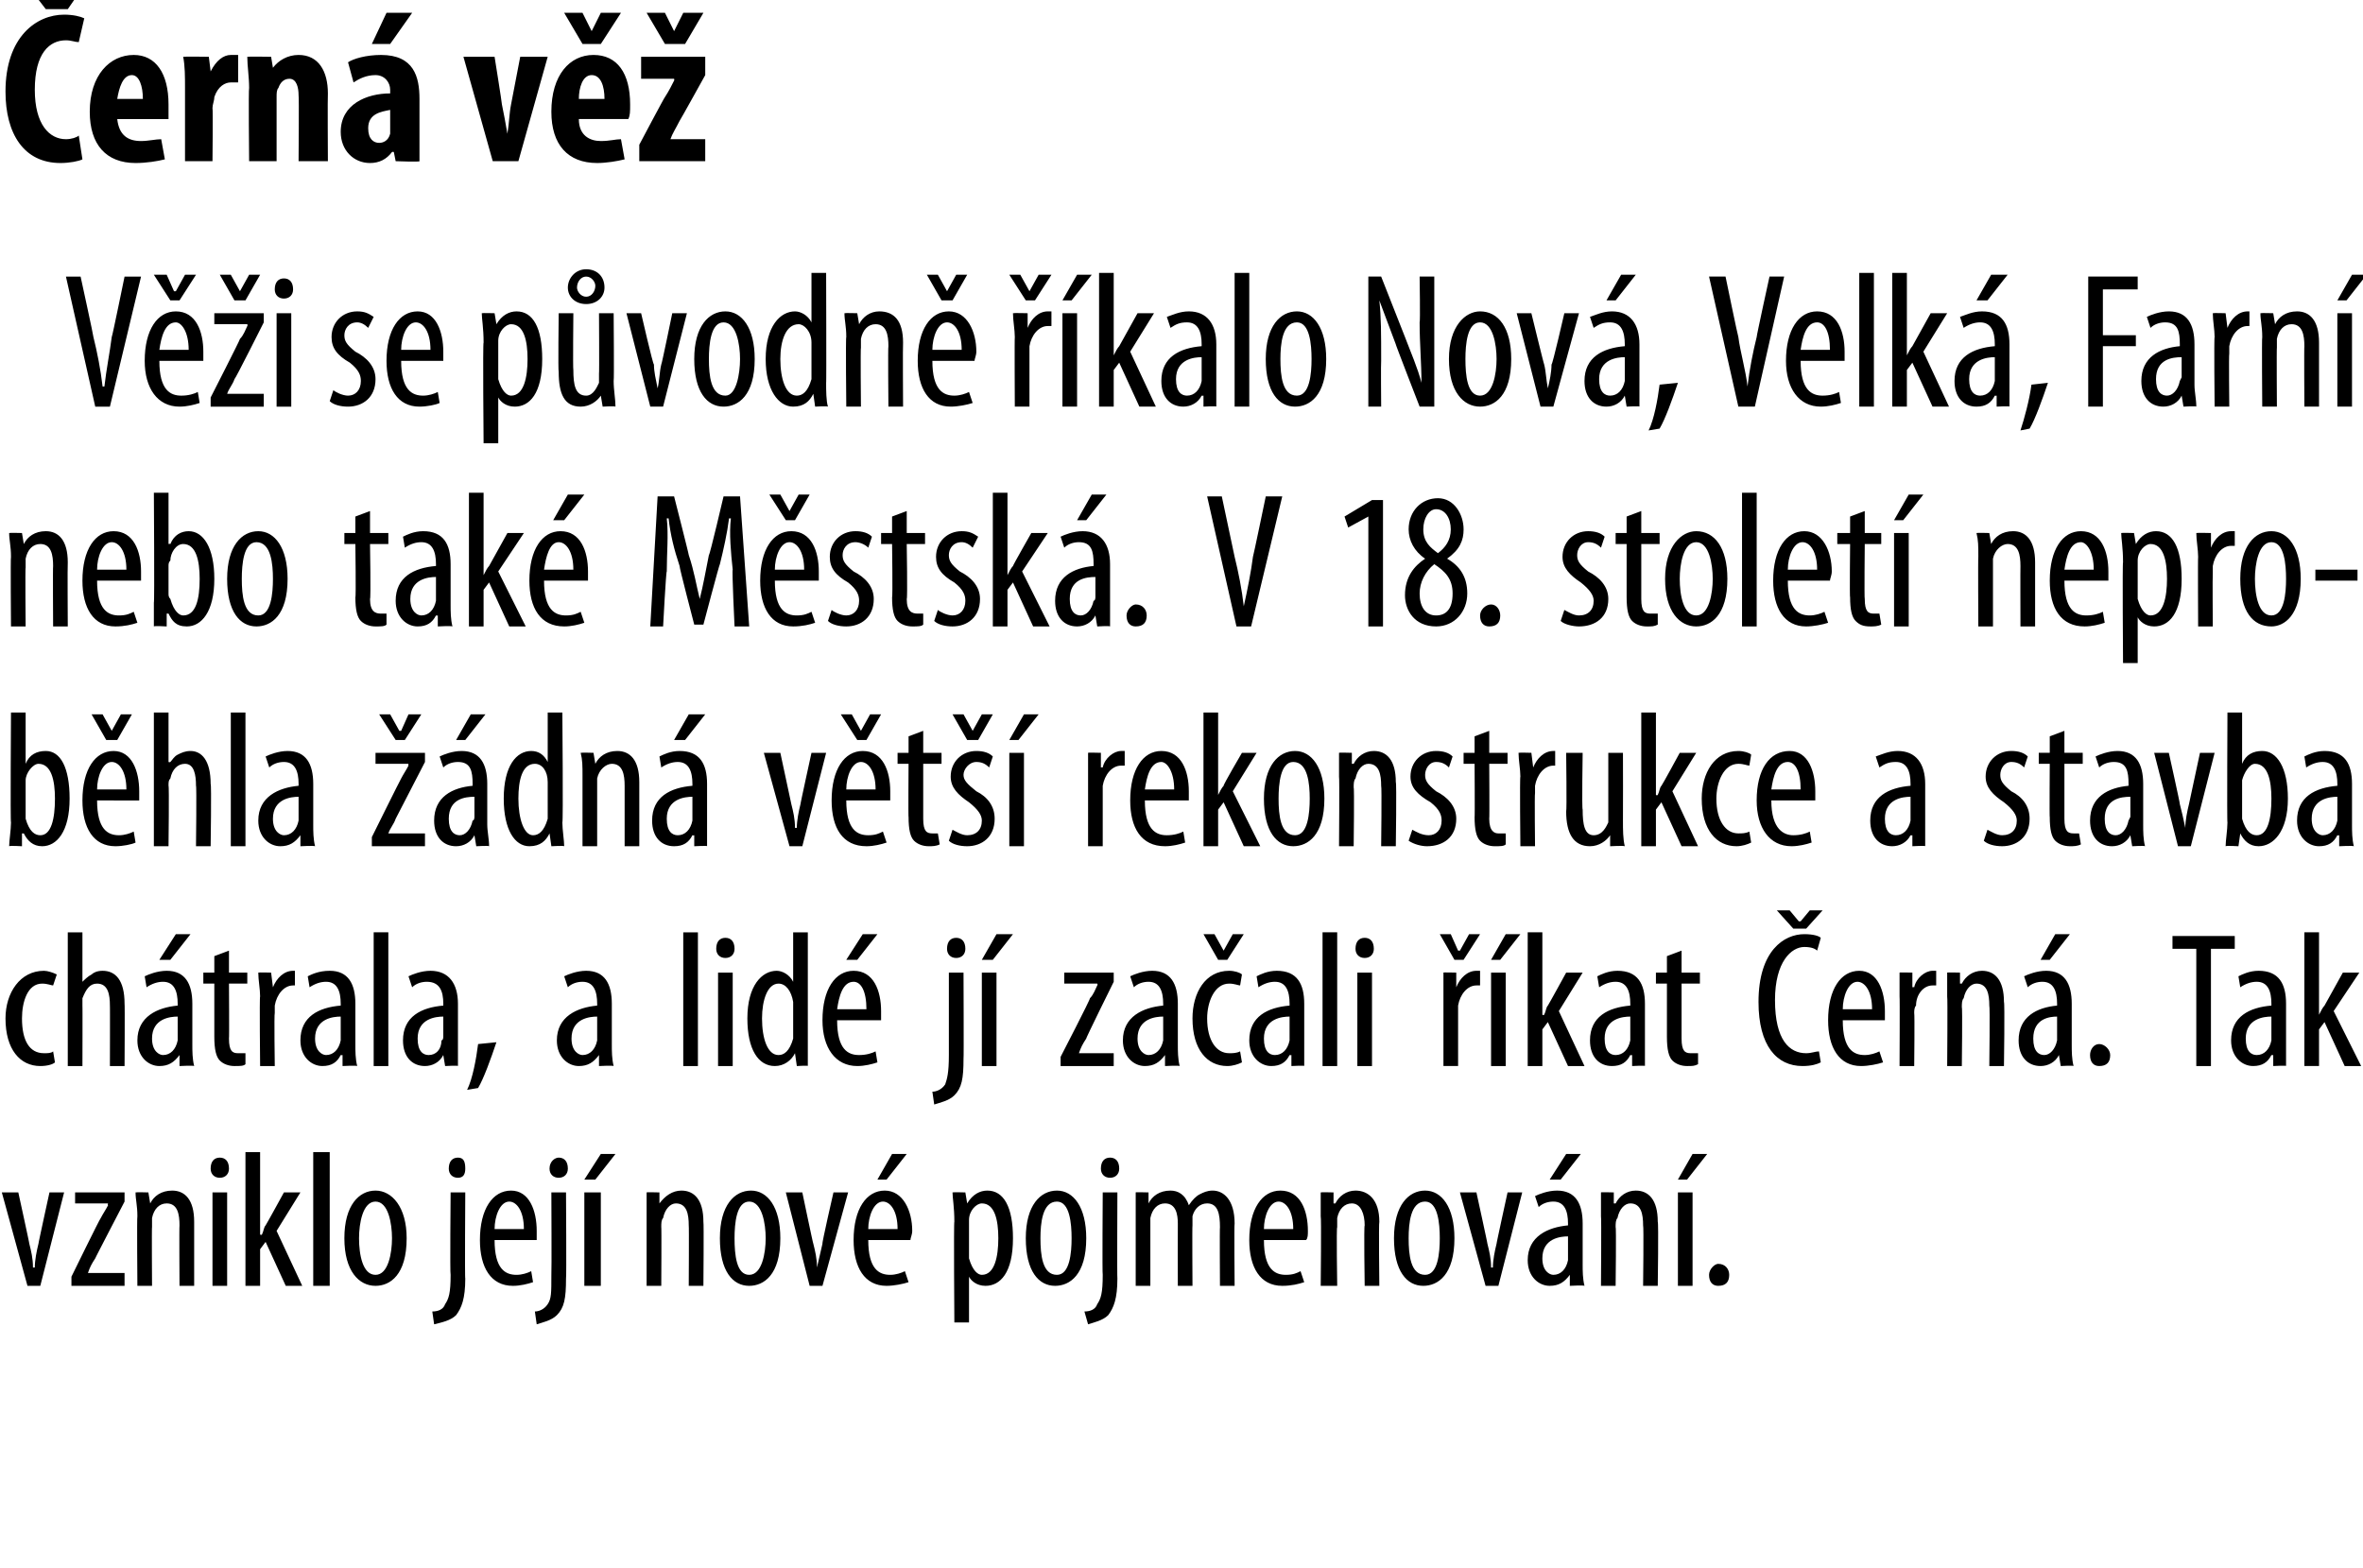
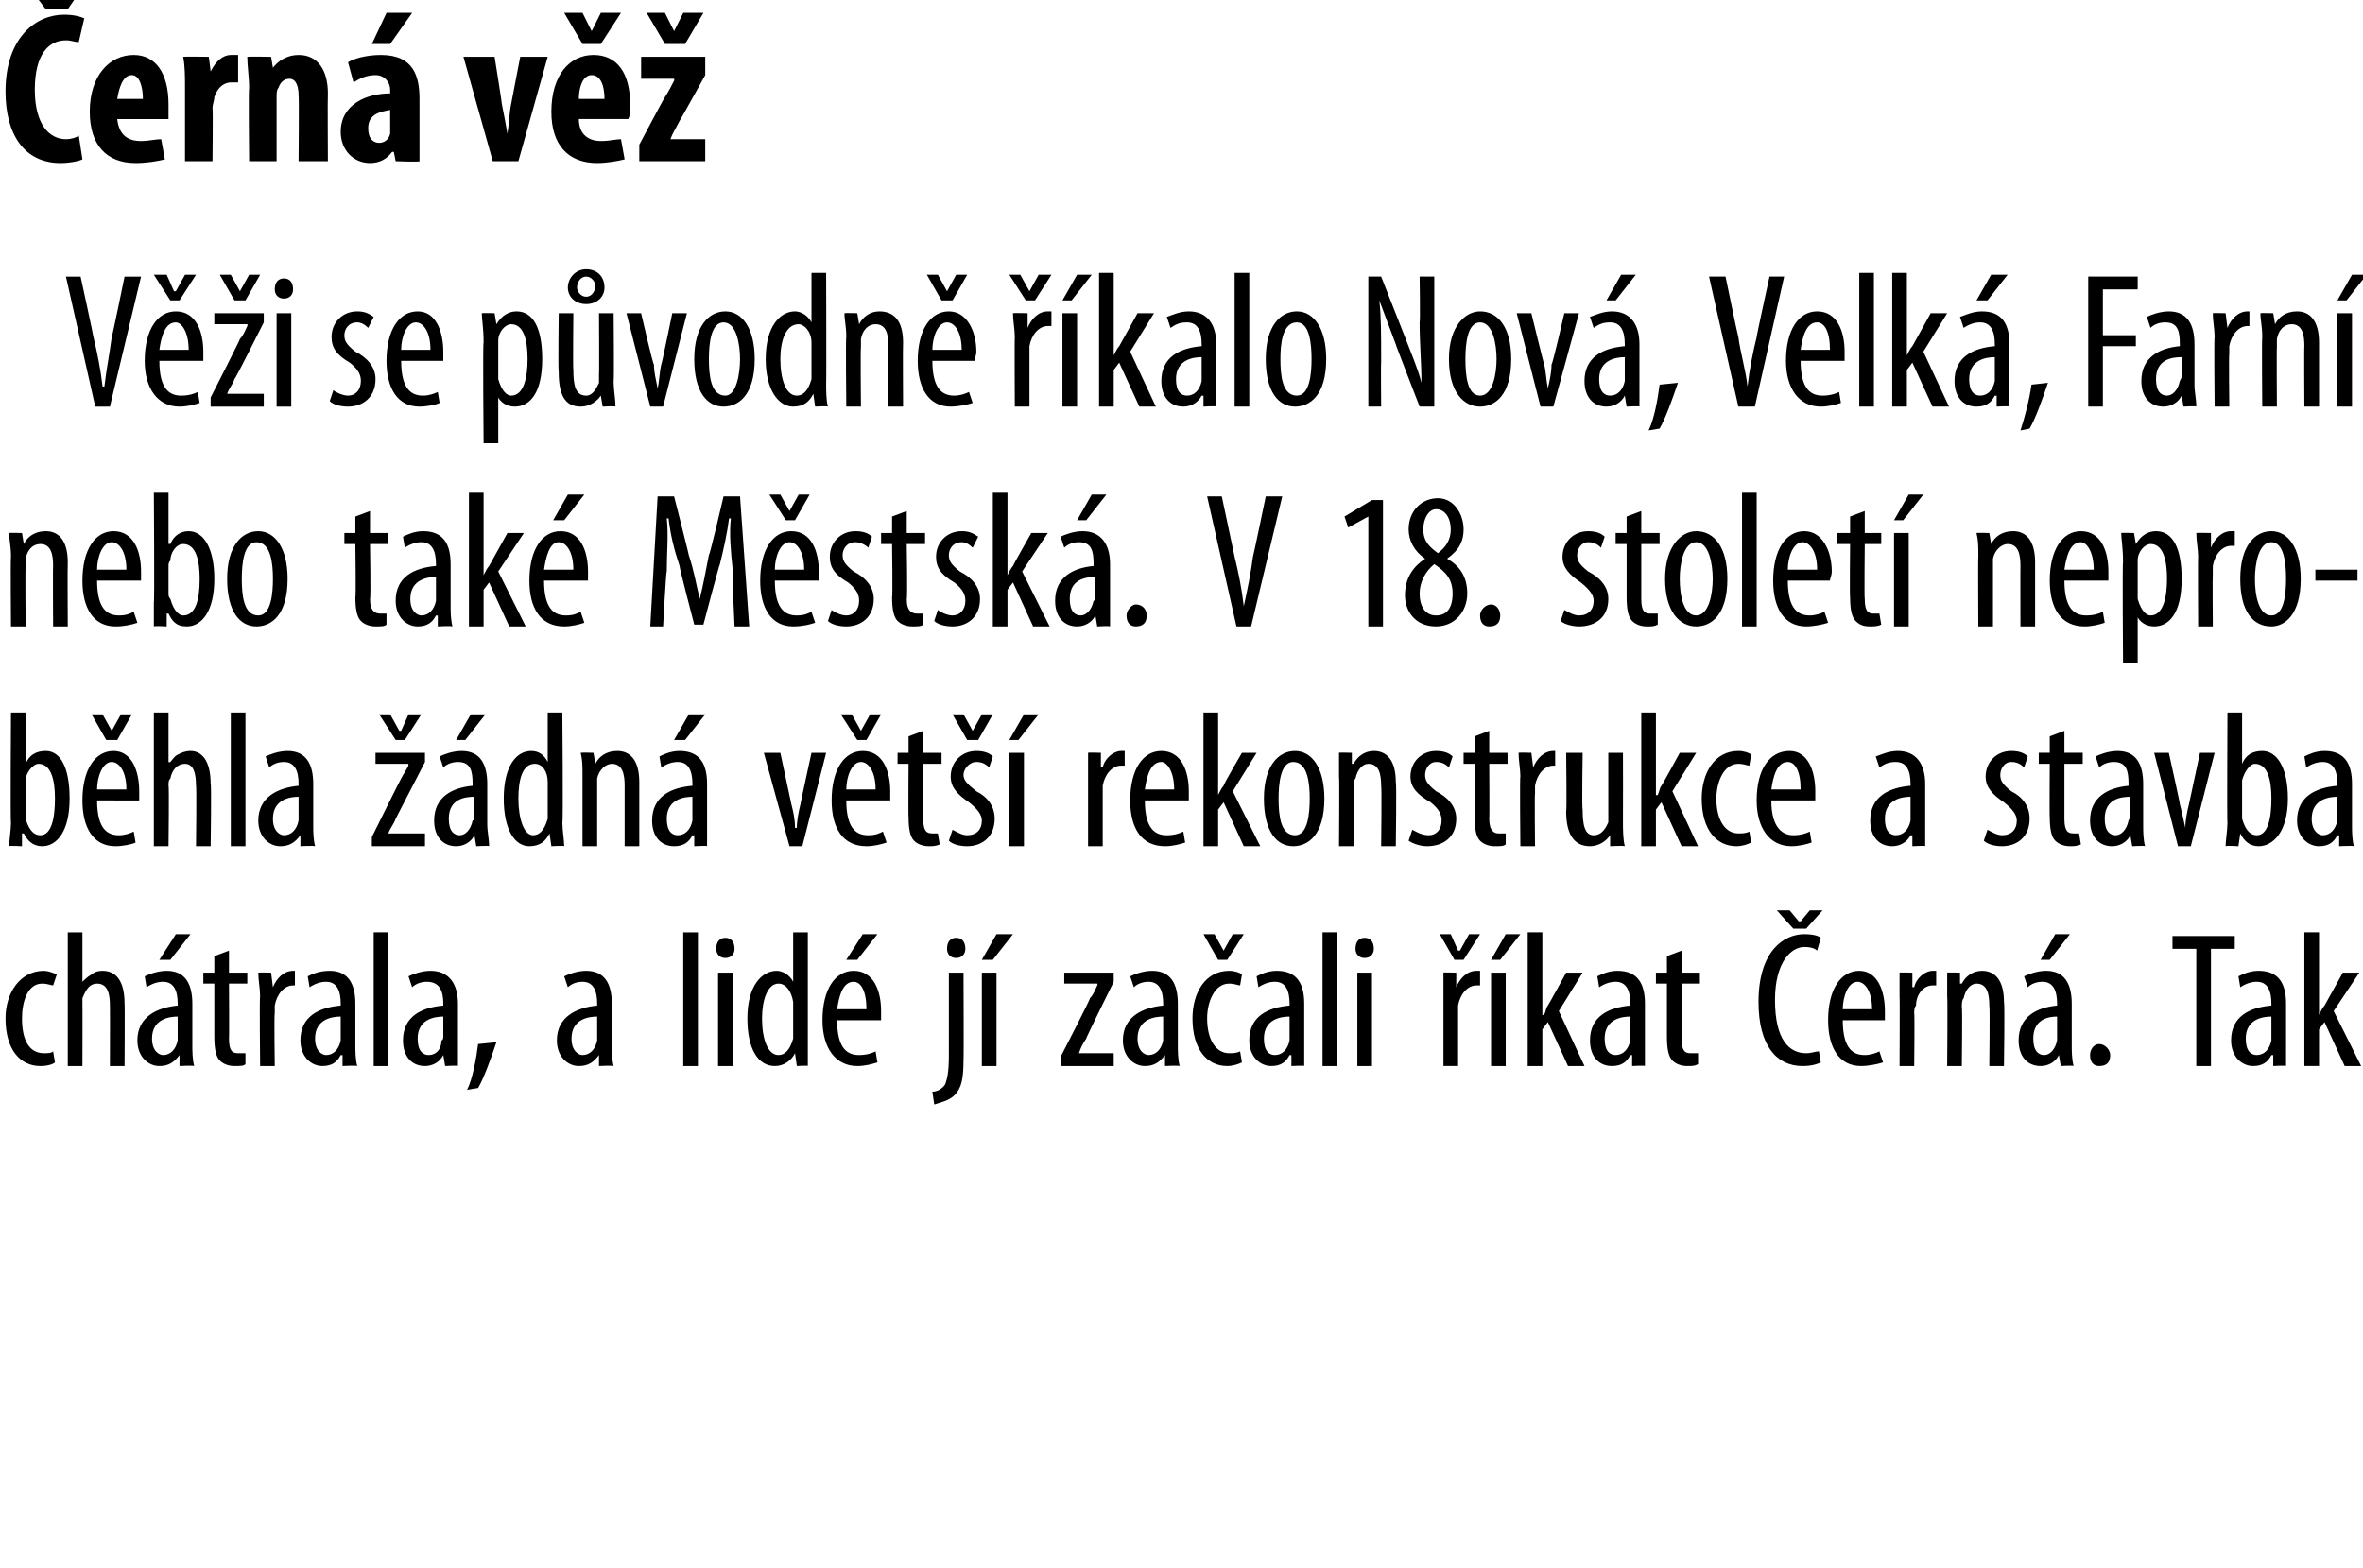
<svg xmlns="http://www.w3.org/2000/svg" version="1.1" width="129px" height="85.6px" viewBox="0 0 129 85.6">
  <desc>ern v V i se p vodn kalo Nov , Velk , Farn nebo tak M stsk V 18 stolet neprob hla dn v t rekonstru</desc>
  <defs />
  <g id="Polygon96501">
-     <path d="m1 65.1s.62 2.83.6 2.8c.1.4.2.8.2 1.3h.1c0-.4.1-.9.2-1.3c-.02.03.6-2.8.6-2.8h.8l-1.3 5.1h-.7L.1 65.1h.9zm2.9 4.6s1.56-3.19 1.6-3.2c.1-.2.3-.5.4-.7c-.04-.03 0-.1 0-.1H4.1v-.6h2.7v.5s-1.62 3.11-1.6 3.1c-.2.3-.3.5-.4.8c-.03-.03 0 0 0 0h2v.7H3.9v-.5zm3.6-3.3c0-.6-.1-.9-.1-1.3c.03-.02.7 0 .7 0l.1.6s-.01-.01 0 0c.2-.4.6-.7 1.2-.7c.7 0 1.2.5 1.2 1.7v3.5h-.8s-.02-3.31 0-3.3c0-.6-.1-1.2-.7-1.2c-.4 0-.7.3-.8.8v.5c-.02-.04 0 3.2 0 3.2h-.8s-.03-3.81 0-3.8zm4.1 3.8v-5.1h.8v5.1h-.8zm.9-6.4c0 .3-.2.5-.5.5c-.3 0-.5-.2-.5-.5c0-.4.2-.6.5-.6c.3 0 .5.2.5.6zm1.7 3.6s.06.04.1 0c.1-.2.1-.4.2-.5c.03-.03 1-1.8 1-1.8h.9l-1.3 2.1l1.4 3h-.9l-1.1-2.4l-.3.4v2h-.8v-7.3h.8v4.5zm2.9-4.5h.9v7.3h-.9v-7.3zm5.1 4.7c0 2-.9 2.6-1.7 2.6c-.9 0-1.7-.8-1.7-2.6c0-1.8.8-2.6 1.7-2.6c.9 0 1.7.9 1.7 2.6zm-2.6 0c0 .9.2 2 .9 2c.7 0 .9-1.2.9-2c0-.8-.2-2-.9-2c-.7 0-.9 1.2-.9 2zm4 4c.3 0 .6-.1.7-.4c.2-.3.3-.6.3-1.6c-.04 0 0-4.5 0-4.5h.8s-.03 4.73 0 4.7c0 1.1-.2 1.6-.5 2c-.3.3-.8.4-1.2.5l-.1-.7zm1.8-7.8c0 .3-.1.5-.4.5c-.3 0-.5-.2-.5-.5c0-.4.2-.6.5-.6c.3 0 .4.2.4.6zm1.6 3.9c0 1.6.6 1.9 1.2 1.9c.3 0 .6-.1.8-.2l.1.6c-.3.1-.7.2-1.1.2c-1.2 0-1.8-1-1.8-2.5c0-1.7.7-2.7 1.7-2.7c1 0 1.4 1.1 1.4 2.2v.5H27zm1.6-.6c0-1-.4-1.5-.8-1.5c-.5 0-.8.8-.8 1.5h1.6zm.6 4.5c.2 0 .5-.1.7-.4c.2-.3.2-.6.2-1.6c.02 0 0-4.5 0-4.5h.8s.03 4.73 0 4.7c0 1.1-.1 1.6-.5 2c-.3.3-.8.4-1.1.5l-.1-.7zm1.8-7.8c0 .3-.2.5-.5.5c-.3 0-.5-.2-.5-.5c0-.4.3-.6.5-.6c.3 0 .5.2.5.6zm.9 6.4v-5.1h.9v5.1h-.9zm1.7-7.2l-1.1 1.4h-.6l.9-1.4h.8zm1.7 3.4v-1.3c-.03-.02.7 0 .7 0v.6s.04-.01 0 0c.3-.4.7-.7 1.2-.7c.7 0 1.2.5 1.2 1.7c.03.04 0 3.5 0 3.5h-.8s.02-3.31 0-3.3c0-.6-.1-1.2-.7-1.2c-.3 0-.6.3-.7.8c-.1.1-.1.3-.1.5c.02-.04 0 3.2 0 3.2h-.8v-3.8zm7.3 1.2c0 2-.9 2.6-1.7 2.6c-.9 0-1.6-.8-1.6-2.6c0-1.8.8-2.6 1.7-2.6c.9 0 1.6.9 1.6 2.6zm-2.5 0c0 .9.1 2 .8 2c.7 0 .9-1.2.9-2c0-.8-.2-2-.9-2c-.7 0-.8 1.2-.8 2zm3.7-2.5s.59 2.83.6 2.8c.1.4.2.8.2 1.3l.3-1.3c-.05.03.6-2.8.6-2.8h.8l-1.4 5.1h-.7l-1.3-5.1h.9zm3.6 2.6c0 1.6.6 1.9 1.2 1.9c.3 0 .6-.1.8-.2l.2.6c-.3.1-.8.2-1.2.2c-1.2 0-1.8-1-1.8-2.5c0-1.7.7-2.7 1.7-2.7c1 0 1.5 1.1 1.5 2.2c0 .2-.1.4-.1.5h-2.3zm1.6-.6c0-1-.4-1.5-.8-1.5c-.5 0-.8.8-.8 1.5h1.6zm.5-4.1l-1.1 1.4h-.5l.8-1.4h.8zm2.6 3.7c0-.8-.1-1.3-.1-1.6c.02-.02.7 0 .7 0l.1.6s-.01.03 0 0c.3-.5.7-.7 1.1-.7c.9 0 1.4.9 1.4 2.6c0 1.9-.7 2.6-1.5 2.6c-.5 0-.8-.3-.9-.5c-.02-.05 0 0 0 0v2.5h-.8s-.04-5.54 0-5.5zm.8 1.6v.4c.2.7.5.9.7.9c.7 0 .9-1 .9-2c0-1-.2-1.9-.9-1.9c-.3 0-.7.4-.7.9v1.7zm6.4-.7c0 2-.9 2.6-1.7 2.6c-.9 0-1.6-.8-1.6-2.6c0-1.8.8-2.6 1.7-2.6c.9 0 1.6.9 1.6 2.6zm-2.5 0c0 .9.1 2 .9 2c.7 0 .8-1.2.8-2c0-.8-.1-2-.8-2c-.8 0-.9 1.2-.9 2zm2.4 4c.3 0 .6-.1.7-.4c.2-.3.3-.6.3-1.6c-.03 0 0-4.5 0-4.5h.8s-.02 4.73 0 4.7c0 1.1-.2 1.6-.5 2c-.3.3-.8.4-1.1.5l-.2-.7zm1.9-7.8c0 .3-.2.5-.5.5c-.3 0-.5-.2-.5-.5c0-.4.2-.6.5-.6c.3 0 .5.2.5.6zm.9 2.6v-1.3c-.04-.02.7 0 .7 0v.6s.02 0 0 0c.2-.4.6-.7 1.2-.7c.4 0 .8.2 1 .8c.2-.3.4-.5.6-.6c.2-.1.4-.2.7-.2c.6 0 1.2.5 1.2 1.8c-.03 0 0 3.4 0 3.4h-.8s-.02-3.22 0-3.2c0-.7-.1-1.3-.7-1.3c-.4 0-.7.3-.8.7v.5c-.02-.01 0 3.3 0 3.3h-.8s-.01-3.37 0-3.4c0-.5-.1-1.1-.7-1.1c-.4 0-.7.3-.8.8v3.7h-.8v-3.8zm7 1.3c0 1.6.6 1.9 1.2 1.9c.4 0 .6-.1.8-.2l.2.6c-.3.1-.7.2-1.2.2c-1.2 0-1.8-1-1.8-2.5c0-1.7.7-2.7 1.7-2.7c1.1 0 1.5 1.1 1.5 2.2c0 .2 0 .4-.1.5H69zm1.6-.6c0-1-.4-1.5-.8-1.5c-.5 0-.8.8-.8 1.5h1.6zm1.5-.7v-1.3c0-.02.7 0 .7 0v.6h.1c.2-.4.6-.7 1.1-.7c.7 0 1.3.5 1.3 1.7c-.04.04 0 3.5 0 3.5h-.8s-.05-3.31 0-3.3c0-.6-.2-1.2-.7-1.2c-.4 0-.7.3-.8.8v.5c-.05-.04 0 3.2 0 3.2h-.9s.04-3.81 0-3.8zm7.3 1.2c0 2-.9 2.6-1.7 2.6c-.9 0-1.6-.8-1.6-2.6c0-1.8.8-2.6 1.7-2.6c.9 0 1.6.9 1.6 2.6zm-2.5 0c0 .9.1 2 .9 2c.7 0 .8-1.2.8-2c0-.8-.1-2-.8-2c-.8 0-.9 1.2-.9 2zm3.7-2.5s.62 2.83.6 2.8c.1.4.2.8.2 1.3h.1c0-.4.1-.9.2-1.3c-.02.03.6-2.8.6-2.8h.8l-1.3 5.1h-.7l-1.4-5.1h.9zm5.8 3.9c0 .4 0 .8.1 1.2c-.04-.04-.8 0-.8 0v-.6s-.05.02 0 0c-.3.4-.6.6-1.1.6c-.6 0-1.2-.5-1.2-1.4c0-1.3 1.1-1.8 2.2-1.9v-.1c0-.7-.2-1.2-.8-1.2c-.3 0-.6.1-.8.3l-.2-.6c.2-.1.7-.3 1.2-.3c1 0 1.4.7 1.4 1.8v2.2zm-.8-1.5c-.4 0-1.4.1-1.4 1.2c0 .7.4.9.6.9c.4 0 .7-.3.8-.8v-1.3zm.7-4.5l-1.1 1.4h-.6l.9-1.4h.8zm1.1 3.4v-1.3c-.01-.02.7 0 .7 0v.6h.1c.2-.4.6-.7 1.1-.7c.7 0 1.2.5 1.2 1.7c.05.04 0 3.5 0 3.5h-.8s.04-3.31 0-3.3c0-.6-.1-1.2-.7-1.2c-.3 0-.6.3-.7.8c-.1.1-.1.3-.1.5c.04-.04 0 3.2 0 3.2h-.8s.03-3.81 0-3.8zm4.2 3.8v-5.1h.8v5.1h-.8zm1.6-7.2l-1.1 1.4h-.5l.8-1.4h.8zm.1 6.6c0-.3.3-.6.5-.6c.4 0 .6.3.6.6c0 .4-.2.6-.6.6c-.3 0-.5-.2-.5-.6z" stroke="none" fill="#000" />
-   </g>
+     </g>
  <g id="Polygon96500">
    <path d="m3 58c-.1.1-.4.2-.8.2c-1.1 0-1.9-.9-1.9-2.6c0-1.4.8-2.6 2.1-2.6c.2 0 .5.1.7.2l-.2.6c-.1 0-.3-.1-.6-.1c-.8 0-1.1 1-1.1 1.9c0 1.2.4 1.9 1.2 1.9c.2 0 .4 0 .5-.1l.1.6zm.7-7.1h.8v2.7s.03.03 0 0c.1-.1.3-.3.5-.4c.1-.1.3-.2.6-.2c.7 0 1.2.5 1.2 1.8c.02-.01 0 3.4 0 3.4h-.8s.01-3.32 0-3.3c0-.6-.1-1.2-.7-1.2c-.4 0-.6.3-.8.8v.4c.01-.03 0 3.3 0 3.3h-.8v-7.3zm6.8 6.1c0 .4 0 .8.1 1.2c-.04-.04-.8 0-.8 0v-.6s-.05.02 0 0c-.3.4-.6.6-1.1.6c-.6 0-1.2-.5-1.2-1.4c0-1.3 1.1-1.8 2.2-1.9v-.1c0-.7-.2-1.2-.8-1.2c-.3 0-.6.1-.9.3l-.1-.6c.2-.1.7-.3 1.2-.3c1 0 1.4.7 1.4 1.8v2.2zm-.8-1.5c-.4 0-1.4.1-1.4 1.2c0 .7.4.9.6.9c.4 0 .7-.3.8-.8v-1.3zm.7-4.5l-1.1 1.4h-.6l.9-1.4h.8zm2.1.9v1.2h1v.6h-1s.02 3.01 0 3c0 .7.2.8.5.8h.4v.6c-.1.1-.3.1-.6.1c-.3 0-.6-.1-.8-.3c-.2-.2-.3-.6-.3-1.3v-2.9h-.6v-.6h.6v-.9l.8-.3zm1.7 2.5c0-.4-.1-.9-.1-1.3c.01-.02.7 0 .7 0l.1.8s0-.02 0 0c.2-.5.6-.9 1.1-.9h.1v.8h-.1c-.5 0-.9.5-1 1.1v.4c-.04.04 0 2.9 0 2.9h-.8s-.04-3.81 0-3.8zm5.2 2.6c0 .4 0 .8.1 1.2c-.05-.04-.8 0-.8 0v-.6s-.05.02-.1 0c-.2.4-.5.6-1 .6c-.6 0-1.2-.5-1.2-1.4c0-1.3 1-1.8 2.2-1.9v-.1c0-.7-.2-1.2-.8-1.2c-.3 0-.6.1-.9.3l-.1-.6c.2-.1.6-.3 1.2-.3c1 0 1.4.7 1.4 1.8v2.2zm-.8-1.5c-.4 0-1.4.1-1.4 1.2c0 .7.4.9.6.9c.4 0 .7-.3.8-.8v-1.3zm1.8-4.6h.8v7.3h-.8v-7.3zM25 57v1.2c.02-.04-.7 0-.7 0l-.1-.6s.01.02 0 0c-.2.4-.6.6-1 .6c-.7 0-1.2-.5-1.2-1.4c0-1.3 1-1.8 2.2-1.9v-.1c0-.7-.2-1.2-.9-1.2c-.3 0-.6.1-.8.3l-.2-.6c.2-.1.7-.3 1.2-.3c1 0 1.5.7 1.5 1.8v2.2zm-.8-1.5c-.4 0-1.4.1-1.4 1.2c0 .7.3.9.6.9c.4 0 .7-.3.7-.8c.1 0 .1-.2.1-.2v-1.1zm1.3 4c.3-.6.5-1.7.6-2.5l1-.1c-.3.9-.7 2-1 2.5l-.6.1zm7.9-2.5c0 .4 0 .8.1 1.2c-.04-.04-.8 0-.8 0v-.6s-.04.02 0 0c-.3.4-.6.6-1.1.6c-.6 0-1.2-.5-1.2-1.4c0-1.3 1.1-1.8 2.2-1.9v-.1c0-.7-.2-1.2-.8-1.2c-.3 0-.6.1-.8.3l-.2-.6c.2-.1.7-.3 1.2-.3c1 0 1.4.7 1.4 1.8v2.2zm-.8-1.5c-.4 0-1.4.1-1.4 1.2c0 .7.4.9.6.9c.4 0 .7-.3.8-.8v-1.3zm4.7-4.6h.8v7.3h-.8v-7.3zm1.9 7.3v-5.1h.8v5.1h-.8zm.9-6.4c0 .3-.2.5-.5.5c-.3 0-.5-.2-.5-.5c0-.4.2-.6.5-.6c.3 0 .5.2.5.6zm4-.9v7.3c.05-.04-.6 0-.6 0l-.1-.7s-.03.03 0 0c-.2.4-.6.7-1.1.7c-.9 0-1.5-.9-1.5-2.6c0-1.8.8-2.6 1.6-2.6c.3 0 .7.2.9.6c-.01 0 0 0 0 0v-2.7h.8zm-.8 4.1v-.3c-.1-.6-.4-1-.8-1c-.6 0-.9.9-.9 1.9c0 1.1.3 2 .9 2c.3 0 .6-.2.8-.9V55zm2.4.7c0 1.6.6 1.9 1.2 1.9c.4 0 .7-.1.9-.2l.1.6c-.3.1-.7.2-1.1.2c-1.2 0-1.9-1-1.9-2.5c0-1.7.7-2.7 1.7-2.7c1.1 0 1.5 1.1 1.5 2.2v.5h-2.4zm1.6-.6c0-1-.3-1.5-.7-1.5c-.6 0-.8.8-.9 1.5h1.6zm.6-4.1l-1.1 1.4h-.6l.9-1.4h.8zm3 8.6c.2 0 .5-.1.7-.4c.1-.3.2-.6.2-1.6v-4.5h.8s.02 4.73 0 4.7c0 1.1-.1 1.6-.5 2c-.3.3-.8.4-1.1.5l-.1-.7zm1.8-7.8c0 .3-.2.5-.5.5c-.3 0-.5-.2-.5-.5c0-.4.2-.6.5-.6c.3 0 .5.2.5.6zm.9 6.4v-5.1h.8v5.1h-.8zm1.7-7.2l-1.1 1.4h-.6l.8-1.4h.9zm2.6 6.7s1.65-3.19 1.6-3.2c.2-.2.3-.5.4-.7c.04-.03 0-.1 0-.1h-1.8v-.6h2.7v.5s-1.54 3.11-1.5 3.1c-.2.3-.3.5-.4.8c-.05-.03 0 0 0 0h1.9v.7h-2.9v-.5zm6.4-.7c0 .4 0 .8.1 1.2c-.03-.04-.8 0-.8 0v-.6s-.04.02 0 0c-.3.4-.6.6-1.1.6c-.6 0-1.2-.5-1.2-1.4c0-1.3 1.1-1.8 2.2-1.9v-.1c0-.7-.2-1.2-.8-1.2c-.3 0-.6.1-.8.3l-.2-.6c.2-.1.7-.3 1.2-.3c1 0 1.4.7 1.4 1.8v2.2zm-.8-1.5c-.4 0-1.4.1-1.4 1.2c0 .7.4.9.6.9c.4 0 .7-.3.8-.8v-1.3zm4.3 2.5c-.2.1-.5.2-.8.2c-1.1 0-1.9-.9-1.9-2.6c0-1.4.7-2.6 2-2.6c.3 0 .6.1.7.2l-.1.6c-.1 0-.3-.1-.6-.1c-.8 0-1.2 1-1.2 1.9c0 1.2.5 1.9 1.2 1.9c.2 0 .4 0 .6-.1l.1.6zm-1.3-5.6l-.8-1.4h.6l.5.9l.5-.9h.6l-.9 1.4h-.5zm4.7 4.6v1.2c.05-.04-.7 0-.7 0v-.6s-.06.02-.1 0c-.2.4-.5.6-1 .6c-.6 0-1.2-.5-1.2-1.4c0-1.3 1-1.8 2.2-1.9v-.1c0-.7-.2-1.2-.8-1.2c-.3 0-.6.1-.9.3l-.1-.6c.2-.1.6-.3 1.1-.3c1.1 0 1.5.7 1.5 1.8v2.2zm-.8-1.5c-.4 0-1.4.1-1.4 1.2c0 .7.3.9.6.9c.4 0 .7-.3.8-.8v-1.3zm1.8-4.6h.8v7.3h-.8v-7.3zm1.9 7.3v-5.1h.8v5.1h-.8zm.9-6.4c0 .3-.2.5-.5.5c-.3 0-.5-.2-.5-.5c0-.4.2-.6.5-.6c.3 0 .5.2.5.6zm3.8 2.6v-1.3c-.05-.02.7 0 .7 0v.8s.04-.02 0 0c.2-.5.6-.9 1.1-.9h.2v.8h-.2c-.5 0-.9.5-1 1.1v3.3h-.8v-3.8zm.6-2l-.8-1.4h.6l.4.9h.1l.5-.9h.6l-.9 1.4h-.5zm2 5.8v-5.1h.8v5.1h-.8zM83 51l-1.1 1.4h-.5l.8-1.4h.8zm1.2 4.4s.06.04.1 0c.1-.2.1-.4.2-.5c.03-.03 1-1.8 1-1.8h.9l-1.3 2.1l1.4 3h-.9l-1.1-2.4l-.3.4v2h-.8v-7.3h.8v4.5zm5.6 1.6v1.2c.05-.04-.7 0-.7 0v-.6s-.06.02-.1 0c-.2.4-.5.6-1 .6c-.7 0-1.2-.5-1.2-1.4c0-1.3 1-1.8 2.2-1.9v-.1c0-.7-.2-1.2-.8-1.2c-.3 0-.6.1-.9.3l-.1-.6c.2-.1.6-.3 1.1-.3c1.1 0 1.5.7 1.5 1.8v2.2zm-.8-1.5c-.4 0-1.4.1-1.4 1.2c0 .7.3.9.6.9c.4 0 .7-.3.8-.8v-1.3zm2.8-3.6v1.2h1v.6h-1v3c0 .7.2.8.5.8h.4v.6c-.2.1-.3.1-.6.1c-.3 0-.6-.1-.8-.3c-.2-.2-.3-.6-.3-1.3v-2.9h-.6v-.6h.6v-.9l.8-.3zm7.6 6.1c-.2.1-.5.2-1 .2c-1.4 0-2.4-1.1-2.4-3.5c0-2.8 1.4-3.7 2.5-3.7c.5 0 .8.1.9.2l-.2.7c-.1-.1-.3-.2-.7-.2c-.7 0-1.6.8-1.6 2.9c0 2.2.8 2.9 1.7 2.9c.3 0 .5-.1.7-.1l.1.6zm-1.5-7.3l-.9-1h.7l.5.6h.1l.5-.6h.7l-.9 1h-.7zm2.7 5c0 1.6.6 1.9 1.2 1.9c.3 0 .6-.1.8-.2l.2.6c-.3.1-.8.2-1.2.2c-1.2 0-1.8-1-1.8-2.5c0-1.7.7-2.7 1.7-2.7c1 0 1.4 1.1 1.4 2.2v.5h-2.3zm1.6-.6c0-1-.4-1.5-.8-1.5c-.5 0-.8.8-.8 1.5h1.6zm1.5-.7v-1.3c-.02-.02.7 0 .7 0v.8s.06-.02.1 0c.1-.5.6-.9 1-.9h.2v.8h-.2c-.5 0-.9.5-.9 1.1c-.1.1-.1.3-.1.4c.03.04 0 2.9 0 2.9h-.8s.02-3.81 0-3.8zm2.6 0v-1.3c-.01-.02.7 0 .7 0v.6h.1c.2-.4.6-.7 1.1-.7c.7 0 1.2.5 1.2 1.7c.05.04 0 3.5 0 3.5h-.8s.04-3.31 0-3.3c0-.6-.1-1.2-.7-1.2c-.3 0-.6.3-.7.8c-.1.1-.1.3-.1.5c.04-.04 0 3.2 0 3.2h-.8s.03-3.81 0-3.8zm6.8 2.6c0 .4 0 .8.1 1.2c-.01-.04-.7 0-.7 0l-.1-.6s-.02.02 0 0c-.2.4-.6.6-1 .6c-.7 0-1.2-.5-1.2-1.4c0-1.3 1-1.8 2.1-1.9v-.1c0-.7-.2-1.2-.8-1.2c-.3 0-.6.1-.8.3l-.2-.6c.2-.1.7-.3 1.2-.3c1 0 1.4.7 1.4 1.8v2.2zm-.8-1.5c-.4 0-1.3.1-1.3 1.2c0 .7.3.9.6.9c.3 0 .6-.3.7-.8v-1.3zm.7-4.5l-1.1 1.4h-.5l.8-1.4h.8zm1.1 6.6c0-.3.2-.6.5-.6c.3 0 .6.3.6.6c0 .4-.2.6-.6.6c-.3 0-.5-.2-.5-.6zm5.8-5.8h-1.3v-.7h3.4v.7h-1.3v6.4h-.8v-6.4zm4.9 5.2v1.2c.05-.04-.7 0-.7 0v-.6s-.06.02-.1 0c-.2.4-.5.6-1 .6c-.6 0-1.2-.5-1.2-1.4c0-1.3 1-1.8 2.2-1.9v-.1c0-.7-.2-1.2-.8-1.2c-.3 0-.6.1-.9.3l-.1-.6c.2-.1.6-.3 1.1-.3c1.1 0 1.5.7 1.5 1.8v2.2zm-.8-1.5c-.4 0-1.4.1-1.4 1.2c0 .7.3.9.6.9c.4 0 .7-.3.8-.8v-1.3zm2.6-.1s.03.04 0 0c.1-.2.2-.4.3-.5l1-1.8h.9l-1.4 2.1l1.5 3h-.9l-1.1-2.4l-.3.4v2h-.8v-7.3h.8v4.5z" stroke="none" fill="#000" />
  </g>
  <g id="Polygon96499">
    <path d="m.6 38.9h.8v2.8s-.03-.02 0 0c.2-.5.6-.7 1.1-.7c.8 0 1.3.9 1.3 2.6c0 1.8-.7 2.6-1.5 2.6c-.5 0-.8-.3-1-.7h-.1v.7s-.68-.04-.7 0c0-.3.1-.9.1-1.3c-.04.04 0-6 0-6zm.8 5.5v.3c.2.7.5.9.8.9c.6 0 .8-.9.8-2c0-1-.2-1.9-.9-1.9c-.3 0-.7.5-.7.9v1.8zm3.9-.7c0 1.6.6 1.9 1.2 1.9c.3 0 .6-.1.8-.2l.1.6c-.2.1-.7.2-1.1.2c-1.2 0-1.8-1-1.8-2.5c0-1.7.7-2.7 1.7-2.7c1 0 1.4 1.1 1.4 2.2v.5H5.3zm1.6-.6c0-1-.4-1.5-.8-1.5c-.5 0-.8.8-.8 1.5h1.6zm-1.1-2.7L5 39h.6l.5.9l.5-.9h.6l-.8 1.4h-.6zm2.6-1.5h.8v2.7s.06.03.1 0c.1-.1.2-.3.4-.4c.2-.1.4-.2.7-.2c.6 0 1.1.5 1.1 1.8c.05-.01 0 3.4 0 3.4h-.8s.04-3.32 0-3.3c0-.6-.1-1.2-.6-1.2c-.4 0-.7.3-.8.8c-.1.1-.1.2-.1.4c.04-.03 0 3.3 0 3.3h-.8v-7.3zm4.2 0h.8v7.3h-.8v-7.3zm4.5 6.1c0 .4 0 .8.1 1.2c-.04-.04-.8 0-.8 0v-.6s-.05.02 0 0c-.3.4-.6.6-1.1.6c-.6 0-1.2-.5-1.2-1.4c0-1.3 1.1-1.8 2.2-1.9v-.1c0-.7-.2-1.2-.8-1.2c-.3 0-.6.1-.8.3l-.2-.6c.2-.1.7-.3 1.2-.3c1 0 1.4.7 1.4 1.8v2.2zm-.8-1.5c-.4 0-1.4.1-1.4 1.2c0 .7.4.9.6.9c.4 0 .7-.3.8-.8v-1.3zm4 2.2s1.58-3.19 1.6-3.2c.1-.2.3-.5.4-.7c-.02-.03 0-.1 0-.1h-1.8v-.6h2.7v.5l-1.6 3.1c-.1.3-.3.5-.4.8c-.01-.03 0 0 0 0h2v.7h-2.9v-.5zm1.3-5.3l-.9-1.4h.6l.5.9h.1l.4-.9h.7l-.9 1.4h-.5zm5 4.6c0 .4.1.8.1 1.2c0-.04-.7 0-.7 0l-.1-.6s-.01.02 0 0c-.2.4-.6.6-1 .6c-.7 0-1.2-.5-1.2-1.4c0-1.3 1-1.8 2.1-1.9v-.1c0-.7-.1-1.2-.8-1.2c-.3 0-.6.1-.8.3l-.2-.6c.2-.1.7-.3 1.2-.3c1 0 1.4.7 1.4 1.8v2.2zm-.7-1.5c-.5 0-1.4.1-1.4 1.2c0 .7.3.9.6.9c.3 0 .6-.3.7-.8c.1 0 .1-.2.1-.2v-1.1zm.6-4.5l-1.1 1.4h-.5l.8-1.4h.8zm4.2-.1s.05 6.04 0 6c0 .4.1 1 .1 1.3c-.01-.04-.7 0-.7 0l-.1-.7s.01.03 0 0c-.2.4-.5.7-1.1.7c-.8 0-1.4-.9-1.4-2.6c0-1.8.7-2.6 1.5-2.6c.4 0 .7.2.9.6c.03 0 0 0 0 0v-2.7h.8zm-.8 4.1v-.3c0-.6-.3-1-.7-1c-.7 0-.9.9-.9 1.9c0 1.1.3 2 .8 2c.3 0 .6-.2.8-.9V43zm1.9-.6c0-.6 0-.9-.1-1.3c.05-.02.7 0 .7 0l.1.6s.01-.01 0 0c.2-.4.6-.7 1.2-.7c.7 0 1.2.5 1.2 1.7v3.5h-.8v-3.3c0-.6-.1-1.2-.7-1.2c-.3 0-.7.3-.8.8v3.7h-.8v-3.8zm6.8 2.6v1.2c.05-.04-.7 0-.7 0v-.6s-.06.02-.1 0c-.2.4-.5.6-1 .6c-.7 0-1.2-.5-1.2-1.4c0-1.3 1-1.8 2.2-1.9v-.1c0-.7-.2-1.2-.8-1.2c-.3 0-.6.1-.9.3l-.1-.6c.2-.1.6-.3 1.1-.3c1.1 0 1.5.7 1.5 1.8v2.2zm-.8-1.5c-.4 0-1.4.1-1.4 1.2c0 .7.3.9.6.9c.4 0 .7-.3.8-.8v-1.3zm.7-4.5l-1.1 1.4h-.6l.8-1.4h.9zm4.1 2.1l.6 2.8c.1.4.2.8.2 1.3h.1c0-.4.1-.9.2-1.3c-.02.03.6-2.8.6-2.8h.8l-1.3 5.1h-.7l-1.4-5.1h.9zm3.6 2.6c0 1.6.6 1.9 1.2 1.9c.4 0 .6-.1.8-.2l.2.6c-.3.1-.7.2-1.1.2c-1.3 0-1.9-1-1.9-2.5c0-1.7.7-2.7 1.7-2.7c1.1 0 1.5 1.1 1.5 2.2v.5h-2.4zm1.6-.6c0-1-.4-1.5-.8-1.5c-.5 0-.8.8-.8 1.5h1.6zm-1-2.7l-.9-1.4h.6l.5.9l.5-.9h.6l-.8 1.4h-.5zm3.6-.5v1.2h1v.6h-1v3c0 .7.2.8.5.8h.3l.1.6c-.2.1-.4.1-.6.1c-.3 0-.6-.1-.8-.3c-.2-.2-.3-.6-.3-1.3c-.02.04 0-2.9 0-2.9h-.6v-.6h.6v-.9l.8-.3zm1.6 5.4c.2.1.5.3.8.3c.5 0 .8-.3.8-.8c0-.3-.2-.6-.7-1c-.6-.4-1-.8-1-1.4c0-.8.6-1.4 1.4-1.4c.4 0 .7.1.9.3l-.2.6c-.2-.2-.4-.3-.7-.3c-.4 0-.7.4-.7.7c0 .3.2.5.7.9c.6.3 1 .8 1 1.5c0 1-.7 1.5-1.5 1.5c-.4 0-.8-.1-1-.3l.2-.6zm.8-4.9L52 39h.6l.5.9l.5-.9h.6l-.8 1.4h-.6zm2.3 5.8v-5.1h.8v5.1h-.8zm1.6-7.2l-1.1 1.4h-.5l.8-1.4h.8zm2.7 3.4v-1.3c-.03-.02.7 0 .7 0v.8s.05-.02.1 0c.1-.5.6-.9 1-.9h.2v.8h-.2c-.5 0-.9.5-1 1.1v3.3h-.8v-3.8zm3.1 1.3c0 1.6.6 1.9 1.2 1.9c.4 0 .7-.1.9-.2l.1.6c-.3.1-.7.2-1.1.2c-1.3 0-1.9-1-1.9-2.5c0-1.7.7-2.7 1.7-2.7c1.1 0 1.5 1.1 1.5 2.2v.5h-2.4zm1.6-.6c0-1-.4-1.5-.7-1.5c-.6 0-.8.8-.9 1.5h1.6zm2.4.3s-.01.04 0 0c.1-.2.2-.4.3-.5c-.04-.03 1-1.8 1-1.8h.8l-1.3 2.1l1.5 3h-.9l-1.1-2.4l-.3.4v2h-.8v-7.3h.8v4.5zm5.8.2c0 2-.9 2.6-1.7 2.6c-.9 0-1.6-.8-1.6-2.6c0-1.8.8-2.6 1.7-2.6c.9 0 1.6.9 1.6 2.6zm-2.5 0c0 .9.1 2 .9 2c.7 0 .8-1.2.8-2c0-.8-.1-2-.9-2c-.7 0-.8 1.2-.8 2zm3.3-1.2v-1.3c-.01-.02.7 0 .7 0v.6h.1c.2-.4.6-.7 1.1-.7c.7 0 1.2.5 1.2 1.7c.05.04 0 3.5 0 3.5h-.8s.04-3.31 0-3.3c0-.6-.1-1.2-.7-1.2c-.3 0-.6.3-.7.8c-.1.1-.1.3-.1.5c.04-.04 0 3.2 0 3.2h-.8s.03-3.81 0-3.8zm4 2.9c.2.1.5.3.9.3c.4 0 .7-.3.7-.8c0-.3-.1-.6-.6-1c-.7-.4-1.1-.8-1.1-1.4c0-.8.6-1.4 1.4-1.4c.4 0 .7.1.9.3l-.2.6c-.2-.2-.4-.3-.7-.3c-.4 0-.6.4-.6.7c0 .3.1.5.6.9c.6.3 1.1.8 1.1 1.5c0 1-.7 1.5-1.6 1.5c-.3 0-.7-.1-1-.3l.2-.6zm4.2-5.4v1.2h1v.6h-1s.02 3.01 0 3c0 .7.3.8.5.8h.4v.6c-.1.1-.3.1-.6.1c-.3 0-.6-.1-.8-.3c-.2-.2-.3-.6-.3-1.3c.02.04 0-2.9 0-2.9h-.6v-.6h.6v-.9l.8-.3zm1.7 2.5c0-.4-.1-.9-.1-1.3c.02-.02.7 0 .7 0l.1.8s.01-.02 0 0c.2-.5.6-.9 1.1-.9h.1v.8h-.1c-.5 0-.9.5-1 1.1v.4c-.03.04 0 2.9 0 2.9h-.8s-.04-3.81 0-3.8zm5.6 2.4c0 .5 0 1 .1 1.4c-.05-.04-.8 0-.8 0v-.6s-.04.02 0 0c-.2.3-.6.6-1.1.6c-.9 0-1.3-.7-1.3-1.9c.04-.01 0-3.2 0-3.2h.9s-.05 3.07 0 3.1c0 .8.1 1.4.6 1.4c.5 0 .7-.5.8-.7v-3.8h.8s.01 3.67 0 3.7zm1.8-1.4s.06.04.1 0c.1-.2.1-.4.2-.5c.04-.03 1-1.8 1-1.8h.9l-1.3 2.1l1.4 3h-.9l-1.1-2.4l-.3.4v2h-.8v-7.3h.8v4.5zm5.2 2.6c-.2.1-.5.2-.8.2c-1.1 0-1.9-.9-1.9-2.6c0-1.4.7-2.6 2-2.6c.3 0 .6.1.7.2l-.1.6c-.1 0-.3-.1-.6-.1c-.8 0-1.2 1-1.2 1.9c0 1.2.5 1.9 1.2 1.9c.2 0 .4 0 .6-.1l.1.6zm1.1-2.3c0 1.6.7 1.9 1.2 1.9c.4 0 .7-.1.9-.2l.1.6c-.3.1-.7.2-1.1.2c-1.2 0-1.9-1-1.9-2.5c0-1.7.7-2.7 1.8-2.7c1 0 1.4 1.1 1.4 2.2v.5h-2.4zm1.6-.6c0-1-.3-1.5-.7-1.5c-.6 0-.8.8-.9 1.5h1.6zm6.8 1.9v1.2c.03-.04-.7 0-.7 0v-.6s-.08.02-.1 0c-.2.4-.6.6-1 .6c-.7 0-1.2-.5-1.2-1.4c0-1.3 1-1.8 2.2-1.9v-.1c0-.7-.2-1.2-.8-1.2c-.4 0-.6.1-.9.3l-.2-.6c.3-.1.7-.3 1.2-.3c1 0 1.5.7 1.5 1.8v2.2zm-.8-1.5c-.4 0-1.4.1-1.4 1.2c0 .7.3.9.6.9c.4 0 .7-.3.8-.8v-1.3zm4.2 1.8c.2.1.5.3.8.3c.5 0 .8-.3.8-.8c0-.3-.2-.6-.7-1c-.6-.4-1-.8-1-1.4c0-.8.6-1.4 1.4-1.4c.4 0 .7.1.9.3l-.2.6c-.2-.2-.4-.3-.7-.3c-.4 0-.6.4-.6.7c0 .3.1.5.6.9c.6.3 1 .8 1 1.5c0 1-.7 1.5-1.5 1.5c-.4 0-.8-.1-1-.3l.2-.6zm4.2-5.4v1.2h1v.6h-1v3c0 .7.2.8.5.8h.3l.1.6c-.2.1-.4.1-.6.1c-.3 0-.6-.1-.8-.3c-.2-.2-.3-.6-.3-1.3c-.02.04 0-2.9 0-2.9h-.6v-.6h.6v-.9l.8-.3zM117 45c0 .4 0 .8.1 1.2c-.01-.04-.7 0-.7 0l-.1-.6s-.02.02 0 0c-.2.4-.6.6-1 .6c-.7 0-1.2-.5-1.2-1.4c0-1.3 1-1.8 2.1-1.9v-.1c0-.7-.1-1.2-.8-1.2c-.3 0-.6.1-.8.3l-.2-.6c.2-.1.7-.3 1.2-.3c1 0 1.4.7 1.4 1.8v2.2zm-.7-1.5c-.5 0-1.4.1-1.4 1.2c0 .7.3.9.6.9c.3 0 .6-.3.7-.8l.1-.2v-1.1zm2.1-2.4s.63 2.83.6 2.8c.1.4.2.8.3 1.3c0-.4.1-.9.2-1.3l.6-2.8h.8l-1.3 5.1h-.7l-1.3-5.1h.8zm3.2-2.2h.8v2.8s-.01-.02 0 0c.2-.5.6-.7 1.1-.7c.8 0 1.4.9 1.4 2.6c0 1.8-.8 2.6-1.6 2.6c-.5 0-.8-.3-1-.7l-.1.7s-.67-.04-.7 0c0-.3.1-.9.1-1.3c-.03.04 0-6 0-6zm.8 5.5v.3c.2.7.5.9.8.9c.6 0 .8-.9.8-2c0-1-.2-1.9-.9-1.9c-.3 0-.6.5-.7.9v1.8zm6 .6c0 .4 0 .8.1 1.2c-.05-.04-.8 0-.8 0v-.6s-.06.02-.1 0c-.2.4-.5.6-1 .6c-.6 0-1.2-.5-1.2-1.4c0-1.3 1-1.8 2.2-1.9v-.1c0-.7-.2-1.2-.8-1.2c-.3 0-.6.1-.9.3l-.1-.6c.2-.1.6-.3 1.1-.3c1.1 0 1.5.7 1.5 1.8v2.2zm-.8-1.5c-.4 0-1.4.1-1.4 1.2c0 .7.4.9.6.9c.4 0 .7-.3.8-.8v-1.3z" stroke="none" fill="#000" />
  </g>
  <g id="Polygon96498">
    <path d="m.6 30.4c0-.6-.1-.9-.1-1.3c.03-.02.7 0 .7 0l.1.6s-.01-.01 0 0c.2-.4.6-.7 1.2-.7c.7 0 1.2.5 1.2 1.7c-.02.04 0 3.5 0 3.5h-.8s-.02-3.31 0-3.3c0-.6-.1-1.2-.7-1.2c-.4 0-.7.3-.8.8v.5c-.03-.04 0 3.2 0 3.2h-.8s-.03-3.81 0-3.8zm4.7 1.3c0 1.6.6 1.9 1.2 1.9c.4 0 .6-.1.8-.2l.2.6c-.3.1-.7.2-1.2.2c-1.2 0-1.8-1-1.8-2.5c0-1.7.7-2.7 1.7-2.7c1.1 0 1.5 1.1 1.5 2.2v.5H5.3zm1.6-.6c0-1-.4-1.5-.8-1.5c-.5 0-.8.8-.8 1.5h1.6zm1.5-4.2h.8v2.8s.06-.02.1 0c.2-.5.6-.7 1-.7c.8 0 1.4.9 1.4 2.6c0 1.8-.7 2.6-1.5 2.6c-.6 0-.8-.3-1-.7h-.1v.7s-.7-.04-.7 0v-1.3c.04.04 0-6 0-6zm.8 5.5c0 .1 0 .2.1.3c.2.7.5.9.7.9c.7 0 .9-.9.9-2c0-1-.2-1.9-.9-1.9c-.4 0-.7.5-.7.9c-.1.1-.1.2-.1.3v1.5zm6.5-.8c0 2-.9 2.6-1.7 2.6c-.9 0-1.6-.8-1.6-2.6c0-1.8.8-2.6 1.7-2.6c.9 0 1.6.9 1.6 2.6zm-2.5 0c0 .9.1 2 .9 2c.7 0 .8-1.2.8-2c0-.8-.1-2-.9-2c-.7 0-.8 1.2-.8 2zm7-3.7v1.2h1v.6h-1s.05 3.01 0 3c0 .7.3.8.6.8h.3v.6c-.1.1-.3.1-.6.1c-.3 0-.6-.1-.8-.3c-.2-.2-.3-.6-.3-1.3c.04.04 0-2.9 0-2.9h-.6v-.6h.6v-.9l.8-.3zm4.4 5.1c0 .4 0 .8.1 1.2c-.05-.04-.8 0-.8 0v-.6s-.06.02-.1 0c-.2.4-.5.6-1 .6c-.6 0-1.2-.5-1.2-1.4c0-1.3 1-1.8 2.2-1.9v-.1c0-.7-.2-1.2-.8-1.2c-.3 0-.6.1-.9.3l-.1-.6c.2-.1.6-.3 1.1-.3c1.1 0 1.5.7 1.5 1.8v2.2zm-.8-1.5c-.4 0-1.4.1-1.4 1.2c0 .7.4.9.6.9c.4 0 .7-.3.8-.8v-1.3zm2.6-.1s.04.04 0 0c.1-.2.2-.4.3-.5l1-1.8h.9l-1.4 2.1l1.5 3h-.9l-1.1-2.4l-.3.4v2h-.8v-7.3h.8v4.5zm3.3.3c0 1.6.6 1.9 1.2 1.9c.4 0 .6-.1.8-.2l.2.6c-.3.1-.7.2-1.1.2c-1.3 0-1.9-1-1.9-2.5c0-1.7.7-2.7 1.7-2.7c1.1 0 1.5 1.1 1.5 2.2v.5h-2.4zm1.6-.6c0-1-.4-1.5-.8-1.5c-.5 0-.7.8-.8 1.5h1.6zm.6-4.1l-1.1 1.4h-.6L31 27h.9zm8.1 4.1c-.1-.9-.2-2-.1-2.8h-.1c-.1.8-.3 1.7-.5 2.5c-.03 0-.9 3.3-.9 3.3h-.5s-.83-3.17-.8-3.2c-.3-.9-.5-1.7-.6-2.6h-.1c.1.9 0 1.9 0 2.9c-.04-.04-.2 3-.2 3h-.7l.4-7.1h.9s.82 3.21.8 3.2c.3.9.4 1.6.6 2.4c.2-.8.3-1.4.5-2.4c.05.01.8-3.2.8-3.2h.9l.5 7.1h-.8s-.15-3.09-.1-3.1zm2.3.6c0 1.6.6 1.9 1.2 1.9c.4 0 .6-.1.8-.2l.2.6c-.3.1-.7.2-1.2.2c-1.2 0-1.8-1-1.8-2.5c0-1.7.7-2.7 1.7-2.7c1.1 0 1.5 1.1 1.5 2.2v.5h-2.4zm1.6-.6c0-1-.4-1.5-.8-1.5c-.5 0-.8.8-.8 1.5h1.6zm-1-2.7L42 27h.6l.5.9l.5-.9h.6l-.8 1.4h-.5zm2.5 4.9c.1.1.5.3.8.3c.4 0 .7-.3.7-.8c0-.3-.1-.6-.6-1c-.7-.4-1-.8-1-1.4c0-.8.6-1.4 1.4-1.4c.4 0 .7.1.9.3l-.2.6c-.2-.2-.5-.3-.7-.3c-.5 0-.7.4-.7.7c0 .3.1.5.6.9c.6.3 1.1.8 1.1 1.5c0 1-.7 1.5-1.5 1.5c-.4 0-.8-.1-1-.3l.2-.6zm4.1-5.4v1.2h1v.6h-1s.05 3.01 0 3c0 .7.3.8.6.8h.3v.6c-.1.1-.3.1-.6.1c-.3 0-.6-.1-.8-.3c-.2-.2-.3-.6-.3-1.3c.04.04 0-2.9 0-2.9h-.6v-.6h.6v-.9l.8-.3zm1.7 5.4c.1.1.5.3.8.3c.4 0 .7-.3.7-.8c0-.3-.1-.6-.6-1c-.7-.4-1-.8-1-1.4c0-.8.6-1.4 1.4-1.4c.4 0 .6.1.9.3l-.3.6c-.2-.2-.4-.3-.6-.3c-.5 0-.7.4-.7.7c0 .3.1.5.6.9c.6.3 1.1.8 1.1 1.5c0 1-.7 1.5-1.5 1.5c-.4 0-.8-.1-1-.3l.2-.6zm3.8-1.9s.02.04 0 0c.1-.2.2-.4.3-.5c-.01-.03 1-1.8 1-1.8h.9l-1.4 2.1l1.5 3h-.9l-1.1-2.4l-.3.4v2h-.8v-7.3h.8v4.5zm5.6 1.6v1.2c0-.04-.7 0-.7 0l-.1-.6s0 .02 0 0c-.2.4-.6.6-1 .6c-.7 0-1.2-.5-1.2-1.4c0-1.3 1-1.8 2.1-1.9v-.1c0-.7-.1-1.2-.8-1.2c-.3 0-.6.1-.8.3l-.2-.6c.2-.1.7-.3 1.2-.3c1 0 1.5.7 1.5 1.8v2.2zm-.8-1.5c-.5 0-1.4.1-1.4 1.2c0 .7.3.9.6.9c.3 0 .6-.3.7-.8c.1 0 .1-.2.1-.2v-1.1zm.6-4.5l-1.1 1.4h-.5l.8-1.4h.8zm1.1 6.6c0-.3.3-.6.5-.6c.4 0 .6.3.6.6c0 .4-.2.6-.6.6c-.3 0-.5-.2-.5-.6zm6 .6l-1.6-7.1h.8l.7 3.3c.2.8.4 1.8.5 2.7c.2-.9.4-1.9.5-2.7c.02-.02.7-3.3.7-3.3h.9l-1.7 7.1h-.8zm7.2-6l-1.1.6l-.2-.6l1.5-.9h.6v6.9h-.8v-6zm3.1 2.3c-.6-.4-.9-1-.9-1.6c0-1 .7-1.7 1.6-1.7c.9 0 1.4.9 1.4 1.7c0 .6-.2 1.1-.9 1.6c.7.4 1.1 1 1.1 1.9c0 1-.7 1.8-1.7 1.8c-1.2 0-1.7-.9-1.7-1.7c0-1 .5-1.6 1.1-2zm1.5 1.9c0-.8-.4-1.2-1-1.6c-.5.4-.8 1-.8 1.6c0 .7.3 1.2.9 1.2c.5 0 .9-.3.9-1.2zm-1.6-3.5c0 .7.4 1 .8 1.3c.4-.3.7-.7.7-1.3c0-.6-.3-1.1-.8-1.1c-.4 0-.7.5-.7 1.1zm3.1 4.7c0-.3.3-.6.6-.6c.3 0 .5.3.5.6c0 .4-.2.6-.6.6c-.3 0-.5-.2-.5-.6zm4.6-.3c.2.1.5.3.8.3c.5 0 .8-.3.8-.8c0-.3-.2-.6-.7-1c-.6-.4-1-.8-1-1.4c0-.8.6-1.4 1.4-1.4c.4 0 .7.1.9.3l-.2.6c-.2-.2-.4-.3-.7-.3c-.4 0-.6.4-.6.7c0 .3.1.5.6.9c.6.3 1.1.8 1.1 1.5c0 1-.7 1.5-1.6 1.5c-.3 0-.8-.1-1-.3l.2-.6zm4.2-5.4v1.2h1v.6h-1v3c0 .7.2.8.5.8h.4v.6c-.2.1-.3.1-.6.1c-.3 0-.6-.1-.8-.3c-.2-.2-.3-.6-.3-1.3v-2.9h-.6v-.6h.6v-.9l.8-.3zm4.7 3.7c0 2-.9 2.6-1.7 2.6c-.9 0-1.7-.8-1.7-2.6c0-1.8.9-2.6 1.7-2.6c1 0 1.7.9 1.7 2.6zm-2.6 0c0 .9.2 2 .9 2c.7 0 .9-1.2.9-2c0-.8-.2-2-.9-2c-.7 0-.9 1.2-.9 2zm3.4-4.7h.8v7.3h-.8v-7.3zm2.5 4.8c0 1.6.6 1.9 1.2 1.9c.3 0 .6-.1.8-.2l.2.6c-.3.1-.8.2-1.2.2c-1.2 0-1.8-1-1.8-2.5c0-1.7.7-2.7 1.7-2.7c1 0 1.5 1.1 1.5 2.2c0 .2-.1.4-.1.5h-2.3zm1.6-.6c0-1-.4-1.5-.8-1.5c-.5 0-.8.8-.8 1.5h1.6zm2.6-3.2v1.2h.9v.6h-.9s-.03 3.01 0 3c0 .7.2.8.5.8h.3l.1.6c-.2.1-.4.1-.6.1c-.4 0-.6-.1-.8-.3c-.2-.2-.3-.6-.3-1.3c-.03.04 0-2.9 0-2.9h-.7v-.6h.7v-.9l.8-.3zm1.6 6.3v-5.1h.8v5.1h-.8zM105 27l-1.1 1.4h-.5l.8-1.4h.8zm3 3.4c0-.6 0-.9-.1-1.3c.04-.02.7 0 .7 0l.1.6s.01-.01 0 0c.2-.4.6-.7 1.2-.7c.7 0 1.2.5 1.2 1.7v3.5h-.8s-.01-3.31 0-3.3c0-.6-.1-1.2-.7-1.2c-.3 0-.7.3-.8.8v3.7h-.8s-.02-3.81 0-3.8zm4.7 1.3c0 1.6.6 1.9 1.2 1.9c.4 0 .7-.1.9-.2l.1.6c-.3.1-.7.2-1.1.2c-1.3 0-1.9-1-1.9-2.5c0-1.7.7-2.7 1.7-2.7c1.1 0 1.5 1.1 1.5 2.2v.5h-2.4zm1.6-.6c0-1-.4-1.5-.7-1.5c-.6 0-.8.8-.9 1.5h1.6zm1.6-.4c0-.8-.1-1.3-.1-1.6c.01-.02.7 0 .7 0l.1.6s-.01.03 0 0c.3-.5.7-.7 1.1-.7c.9 0 1.4.9 1.4 2.6c0 1.9-.7 2.6-1.5 2.6c-.5 0-.8-.3-.9-.5c-.03-.05 0 0 0 0v2.5h-.8s-.04-5.54 0-5.5zm.8 1.6v.4c.2.7.5.9.7.9c.7 0 .9-1 .9-2c0-1-.2-1.9-.9-1.9c-.3 0-.7.4-.7.9v1.7zm3.3-1.9c0-.4-.1-.9-.1-1.3c.04-.02.8 0 .8 0v.8s.02-.02 0 0c.2-.5.6-.9 1.1-.9h.2v.8h-.2c-.5 0-.9.5-1 1.1v.4c-.02.04 0 2.9 0 2.9h-.8s-.02-3.81 0-3.8zm5.6 1.2c0 2-.9 2.6-1.6 2.6c-1 0-1.7-.8-1.7-2.6c0-1.8.8-2.6 1.7-2.6c.9 0 1.6.9 1.6 2.6zm-2.5 0c0 .9.2 2 .9 2c.7 0 .8-1.2.8-2c0-.8-.1-2-.8-2c-.7 0-.9 1.2-.9 2zm5.6-.5v.6h-2.3v-.6h2.3z" stroke="none" fill="#000" />
  </g>
  <g id="Polygon96497">
    <path d="m5.2 22.2l-1.6-7.1h.8s.72 3.3.7 3.3c.2.8.4 1.8.5 2.7h.1c.1-.9.3-1.9.4-2.7c.03-.02.7-3.3.7-3.3h.9L6 22.2h-.8zm3.5-2.5c0 1.6.6 1.9 1.2 1.9c.4 0 .7-.1.9-.2l.1.6c-.3.1-.7.2-1.1.2c-1.2 0-1.9-1-1.9-2.5c0-1.7.7-2.7 1.7-2.7c1.1 0 1.5 1.1 1.5 2.2v.5H8.7zm1.6-.6c0-1-.4-1.5-.7-1.5c-.6 0-.8.8-.9 1.5h1.6zm-1-2.7L8.4 15h.7l.4.9h.1l.5-.9h.6l-.9 1.4h-.5zm2.2 5.3s1.63-3.19 1.6-3.2c.2-.2.3-.5.4-.7c.03-.03 0-.1 0-.1h-1.8v-.6h2.7v.5s-1.56 3.11-1.6 3.1c-.1.3-.3.5-.4.8c.03-.03 0 0 0 0h2v.7h-2.9v-.5zm1.3-5.3L12 15h.6l.5.9l.5-.9h.6l-.8 1.4h-.6zm2.3 5.8v-5.1h.8v5.1h-.8zm.9-6.4c0 .3-.2.5-.5.5c-.3 0-.5-.2-.5-.5c0-.4.2-.6.5-.6c.3 0 .5.2.5.6zm2.2 5.5c.1.1.5.3.8.3c.4 0 .7-.3.7-.8c0-.3-.1-.6-.6-1c-.7-.4-1-.8-1-1.4c0-.8.6-1.4 1.4-1.4c.4 0 .6.1.9.3l-.3.6c-.2-.2-.4-.3-.6-.3c-.5 0-.7.4-.7.7c0 .3.1.5.6.9c.6.3 1.1.8 1.1 1.5c0 1-.7 1.5-1.5 1.5c-.4 0-.8-.1-1-.3l.2-.6zm3.7-1.6c0 1.6.6 1.9 1.2 1.9c.3 0 .6-.1.8-.2l.1.6c-.2.1-.7.2-1.1.2c-1.2 0-1.8-1-1.8-2.5c0-1.7.7-2.7 1.7-2.7c1 0 1.4 1.1 1.4 2.2v.5h-2.3zm1.6-.6c0-1-.4-1.5-.8-1.5c-.5 0-.8.8-.8 1.5h1.6zm2.9-.4c0-.8-.1-1.3-.1-1.6c.01-.02.7 0 .7 0l.1.6s-.01.03 0 0c.3-.5.7-.7 1.1-.7c.9 0 1.4.9 1.4 2.6c0 1.9-.7 2.6-1.5 2.6c-.5 0-.8-.3-.9-.5c-.03-.05 0 0 0 0v2.5h-.8s-.05-5.54 0-5.5zm.8 1.6v.4c.2.7.5.9.7.9c.7 0 .9-1 .9-2c0-1-.2-1.9-.9-1.9c-.3 0-.7.4-.7.9v1.7zm6.3.5c0 .5.1 1 .1 1.4c-.03-.04-.7 0-.7 0l-.1-.6s-.02.02 0 0c-.2.3-.6.6-1.1.6c-.9 0-1.2-.7-1.2-1.9c-.04-.01 0-3.2 0-3.2h.8s-.03 3.07 0 3.1c0 .8.1 1.4.7 1.4c.4 0 .6-.5.7-.7v-.5c.02.03 0-3.3 0-3.3h.8s.03 3.67 0 3.7zM31 15.7c0-.5.4-1 1-1c.6 0 1 .4 1 1c0 .5-.4.9-1 .9c-.6 0-1-.4-1-.9zm1.5-.1c0-.2-.2-.5-.5-.5c-.3 0-.5.3-.5.6c0 .2.2.5.5.5c.3 0 .5-.3.5-.6zm2.5 1.5s.65 2.83.7 2.8c0 .4.1.8.2 1.3c.1-.4.1-.9.2-1.3c.02.03.6-2.8.6-2.8h.8l-1.3 5.1h-.7l-1.3-5.1h.8zm6.2 2.5c0 2-.9 2.6-1.7 2.6c-.9 0-1.6-.8-1.6-2.6c0-1.8.8-2.6 1.7-2.6c.9 0 1.6.9 1.6 2.6zm-2.5 0c0 .9.1 2 .9 2c.6 0 .8-1.2.8-2c0-.8-.2-2-.9-2c-.7 0-.8 1.2-.8 2zm6.4-4.7s.02 6.04 0 6c0 .4 0 1 .1 1.3c-.04-.04-.7 0-.7 0l-.1-.7s-.02.03 0 0c-.2.4-.5.7-1.1.7c-.8 0-1.5-.9-1.5-2.6c0-1.8.8-2.6 1.6-2.6c.3 0 .7.2.9.6v-2.7h.8zm-.8 4.1v-.3c0-.6-.4-1-.7-1c-.7 0-1 .9-1 1.9c0 1.1.3 2 .9 2c.3 0 .6-.2.8-.9V19zm1.9-.6c0-.6-.1-.9-.1-1.3c.02-.02.7 0 .7 0l.1.6s-.02-.01 0 0c.2-.4.6-.7 1.1-.7c.8 0 1.3.5 1.3 1.7c-.02.04 0 3.5 0 3.5h-.8s-.03-3.31 0-3.3c0-.6-.1-1.2-.7-1.2c-.4 0-.7.3-.8.8v.5c-.03-.04 0 3.2 0 3.2h-.8s-.04-3.81 0-3.8zm4.7 1.3c0 1.6.6 1.9 1.2 1.9c.3 0 .6-.1.8-.2l.2.6c-.3.1-.8.2-1.2.2c-1.2 0-1.8-1-1.8-2.5c0-1.7.7-2.7 1.7-2.7c1 0 1.5 1.1 1.5 2.2c0 .2-.1.4-.1.5h-2.3zm1.6-.6c0-1-.4-1.5-.8-1.5c-.5 0-.8.8-.8 1.5h1.6zm-1.1-2.7l-.8-1.4h.6l.5.9l.5-.9h.6l-.8 1.4h-.6zm4 2c0-.4-.1-.9-.1-1.3c.04-.02.8 0 .8 0v.8s.02-.02 0 0c.2-.5.6-.9 1.1-.9h.2v.8h-.2c-.5 0-.9.5-1 1.1v3.3h-.8s-.02-3.81 0-3.8zm.6-2l-.9-1.4h.6l.5.9l.5-.9h.7l-.9 1.4h-.5zm2 5.8v-5.1h.8v5.1h-.8zm1.6-7.2l-1.1 1.4h-.5l.8-1.4h.8zm1.2 4.4s.04.04 0 0c.1-.2.2-.4.3-.5l1-1.8h.9l-1.3 2.1l1.4 3h-.9l-1.1-2.4l-.3.4v2h-.8v-7.3h.8v4.5zm5.6 1.6v1.2c.03-.04-.7 0-.7 0v-.6s-.08.02-.1 0c-.2.4-.6.6-1 .6c-.7 0-1.2-.5-1.2-1.4c0-1.3 1-1.8 2.2-1.9v-.1c0-.7-.2-1.2-.8-1.2c-.4 0-.6.1-.9.3l-.2-.6c.3-.1.7-.3 1.2-.3c1 0 1.5.7 1.5 1.8v2.2zm-.8-1.5c-.4 0-1.4.1-1.4 1.2c0 .7.3.9.6.9c.4 0 .7-.3.8-.8v-1.3zm1.8-4.6h.8v7.3h-.8v-7.3zm5 4.7c0 2-.9 2.6-1.7 2.6c-.9 0-1.6-.8-1.6-2.6c0-1.8.8-2.6 1.7-2.6c.9 0 1.6.9 1.6 2.6zm-2.5 0c0 .9.1 2 .9 2c.7 0 .8-1.2.8-2c0-.8-.1-2-.8-2c-.8 0-.9 1.2-.9 2zm4.8 2.6v-7.1h.7l1.3 3.3c.3.8.7 1.7.9 2.5c0-1.1-.1-2.1-.1-3.3c.04.01 0-2.5 0-2.5h.8v7.1h-.8s-1.34-3.45-1.3-3.4l-.9-2.4c.1.9.1 1.8.1 3.3c-.02.01 0 2.5 0 2.5h-.7zm7.8-2.6c0 2-.9 2.6-1.7 2.6c-.9 0-1.7-.8-1.7-2.6c0-1.8.9-2.6 1.7-2.6c1 0 1.7.9 1.7 2.6zm-2.5 0c0 .9.1 2 .8 2c.7 0 .9-1.2.9-2c0-.8-.2-2-.9-2c-.7 0-.8 1.2-.8 2zm3.6-2.5s.69 2.83.7 2.8c.1.4.1.8.2 1.3c.1-.4.2-.9.2-1.3c.05.03.7-2.8.7-2.8h.8l-1.4 5.1h-.7l-1.3-5.1h.8zm5.9 3.9v1.2c.02-.04-.7 0-.7 0l-.1-.6s.02.02 0 0c-.2.4-.6.6-1 .6c-.7 0-1.2-.5-1.2-1.4c0-1.3 1-1.8 2.2-1.9v-.1c0-.7-.2-1.2-.8-1.2c-.4 0-.6.1-.9.3l-.2-.6c.3-.1.7-.3 1.2-.3c1 0 1.5.7 1.5 1.8v2.2zm-.8-1.5c-.4 0-1.4.1-1.4 1.2c0 .7.3.9.6.9c.4 0 .7-.3.8-.8v-1.3zm.6-4.5l-1.1 1.4h-.5l.8-1.4h.8zm.7 8.5c.3-.6.5-1.7.6-2.5l1-.1c-.3.9-.7 2-1 2.5l-.6.1zm4.9-1.3l-1.6-7.1h.9s.68 3.3.7 3.3c.1.8.4 1.8.5 2.7c.1-.9.3-1.9.5-2.7c-.02-.02.7-3.3.7-3.3h.8l-1.6 7.1h-.9zm3.4-2.5c0 1.6.6 1.9 1.2 1.9c.4 0 .7-.1.9-.2l.1.6c-.3.1-.7.2-1.1.2c-1.2 0-1.9-1-1.9-2.5c0-1.7.7-2.7 1.7-2.7c1.1 0 1.5 1.1 1.5 2.2v.5h-2.4zm1.6-.6c0-1-.3-1.5-.7-1.5c-.6 0-.8.8-.9 1.5h1.6zm1.6-4.2h.8v7.3h-.8v-7.3zm2.6 4.5s.05.04 0 0c.1-.2.2-.4.3-.5l1-1.8h.9l-1.3 2.1l1.4 3h-.9l-1.1-2.4l-.3.4v2h-.8v-7.3h.8v4.5zm5.6 1.6v1.2c.04-.04-.7 0-.7 0v-.6s-.07.02-.1 0c-.2.4-.5.6-1 .6c-.7 0-1.2-.5-1.2-1.4c0-1.3 1-1.8 2.2-1.9v-.1c0-.7-.2-1.2-.8-1.2c-.3 0-.6.1-.9.3l-.2-.6c.3-.1.7-.3 1.2-.3c1.1 0 1.5.7 1.5 1.8v2.2zm-.8-1.5c-.4 0-1.4.1-1.4 1.2c0 .7.3.9.6.9c.4 0 .7-.3.8-.8v-1.3zm.7-4.5l-1.1 1.4h-.6l.8-1.4h.9zm.7 8.5c.2-.6.5-1.7.6-2.5l.9-.1c-.3.9-.7 2-1 2.5l-.5.1zm3.7-8.4h2.7v.7h-1.9v2.5h1.8v.6h-1.8v3.3h-.8v-7.1zm5.8 5.9c0 .4.1.8.1 1.2c0-.04-.7 0-.7 0l-.1-.6s-.01.02 0 0c-.2.4-.6.6-1 .6c-.7 0-1.2-.5-1.2-1.4c0-1.3 1-1.8 2.1-1.9v-.1c0-.7-.1-1.2-.8-1.2c-.3 0-.6.1-.8.3l-.2-.6c.2-.1.7-.3 1.2-.3c1 0 1.4.7 1.4 1.8v2.2zm-.7-1.5c-.5 0-1.4.1-1.4 1.2c0 .7.3.9.6.9c.3 0 .6-.3.7-.8l.1-.2v-1.1zm1.8-1.1c0-.4-.1-.9-.1-1.3c.02-.02.7 0 .7 0l.1.8s.01-.02 0 0c.2-.5.6-.9 1.1-.9h.1v.8h-.1c-.5 0-.9.5-1 1.1v.4c-.03.04 0 2.9 0 2.9h-.8s-.04-3.81 0-3.8zm2.6 0c0-.6-.1-.9-.1-1.3c.03-.02.7 0 .7 0l.1.6s0-.01 0 0c.2-.4.6-.7 1.2-.7c.7 0 1.2.5 1.2 1.7v3.5h-.8s-.02-3.31 0-3.3c0-.6-.1-1.2-.7-1.2c-.4 0-.7.3-.8.8v.5c-.02-.04 0 3.2 0 3.2h-.8s-.03-3.81 0-3.8zm4.1 3.8v-5.1h.8v5.1h-.8zm1.6-7.2l-1.1 1.4h-.5l.8-1.4h.8z" stroke="none" fill="#000" />
  </g>
  <g id="Polygon96496">
    <path d="m4.5 8.7c-.2.1-.7.2-1.2.2c-2 0-3-1.6-3-3.9C.3 2 2 .8 3.5.8c.5 0 .9.1 1.1.2l-.3 1.3c-.2 0-.4-.1-.7-.1c-.9 0-1.7.7-1.7 2.7c0 1.9.8 2.7 1.7 2.7c.3 0 .6-.1.7-.2l.2 1.3zM2.5.5l-1-1.3h1.1l.5.6l.5-.6h1L3.7.5H2.5zm3.9 6c.1.9.6 1.2 1.3 1.2c.4 0 .8-.1 1.1-.1L9 8.7c-.4.1-1 .2-1.6.2c-1.6 0-2.5-1-2.5-2.8C4.9 4.1 6 3 7.3 3c1.2 0 1.9 1 1.9 2.7v.8H6.4zm1.4-1.1c0-.7-.2-1.3-.6-1.3c-.5 0-.7.7-.8 1.3h1.4zm2.3-.6c0-.6 0-1.2-.1-1.7c.04-.02 1.4 0 1.4 0l.1.8s0 .02 0 0c.3-.6.7-.9 1.1-.9h.4v1.5h-.4c-.3 0-.7.2-.9.8c0 .2-.1.4-.1.6c.03.01 0 2.9 0 2.9h-1.5v-4zm3.5 0c0-.6-.1-1.2-.1-1.7c.01-.02 1.3 0 1.3 0l.1.6s.05.04 0 0c.3-.4.8-.7 1.4-.7c1.1 0 1.6.9 1.6 2.1c-.02.04 0 3.7 0 3.7h-1.6s.03-3.56 0-3.6c0-.4-.1-.9-.5-.9c-.3 0-.5.2-.6.5c-.1.1-.1.3-.1.5v3.5h-1.5s-.04-3.99 0-4zm9.3 2.7v1.3c.04.05-1.3 0-1.3 0l-.1-.5s-.06-.02-.1 0c-.3.4-.7.6-1.2.6c-.9 0-1.6-.7-1.6-1.7c0-1.5 1.4-2.1 2.7-2.1v-.2c0-.4-.3-.8-.8-.8c-.5 0-.9.2-1.2.4L19 3.4c.3-.2 1-.4 1.8-.4c1.8 0 2.1 1.2 2.1 2.4v2.1zM21.3 6c-.5.1-1.2.2-1.2 1c0 .6.3.8.6.8c.2 0 .5-.1.6-.5V6zM22.5.7l-1.2 1.7h-1l.8-1.7h1.4zM27 3.1s.41 2.56.4 2.6c.1.5.2 1 .3 1.6c.1-.6.1-1.1.2-1.6l.5-2.6h1.5l-1.6 5.7h-1.4l-1.6-5.7h1.7zm4.6 3.4c0 .9.6 1.2 1.2 1.2c.5 0 .8-.1 1.1-.1l.2 1.1c-.4.1-1 .2-1.5.2c-1.6 0-2.5-1-2.5-2.8c0-2 1-3.1 2.3-3.1c1.3 0 2 1 2 2.7c0 .4 0 .6-.1.8h-2.7zM33 5.4c0-.7-.2-1.3-.7-1.3c-.5 0-.7.7-.7 1.3h1.4zm-1.2-3l-1-1.7h1l.5 1l.5-1h1.1l-1.1 1.7h-1zm3.1 5.5s1.37-2.59 1.4-2.6c.2-.3.4-.7.5-.9c.02-.02 0-.1 0-.1H35V3.1h3.5v1s-1.39 2.51-1.4 2.5c-.2.4-.4.7-.5 1c-.03-.05 0 0 0 0h1.9v1.2h-3.6v-.9zm1.4-5.5l-1-1.7h1l.5 1l.5-1h1.1l-1 1.7h-1.1z" stroke="none" fill="#000" />
  </g>
</svg>